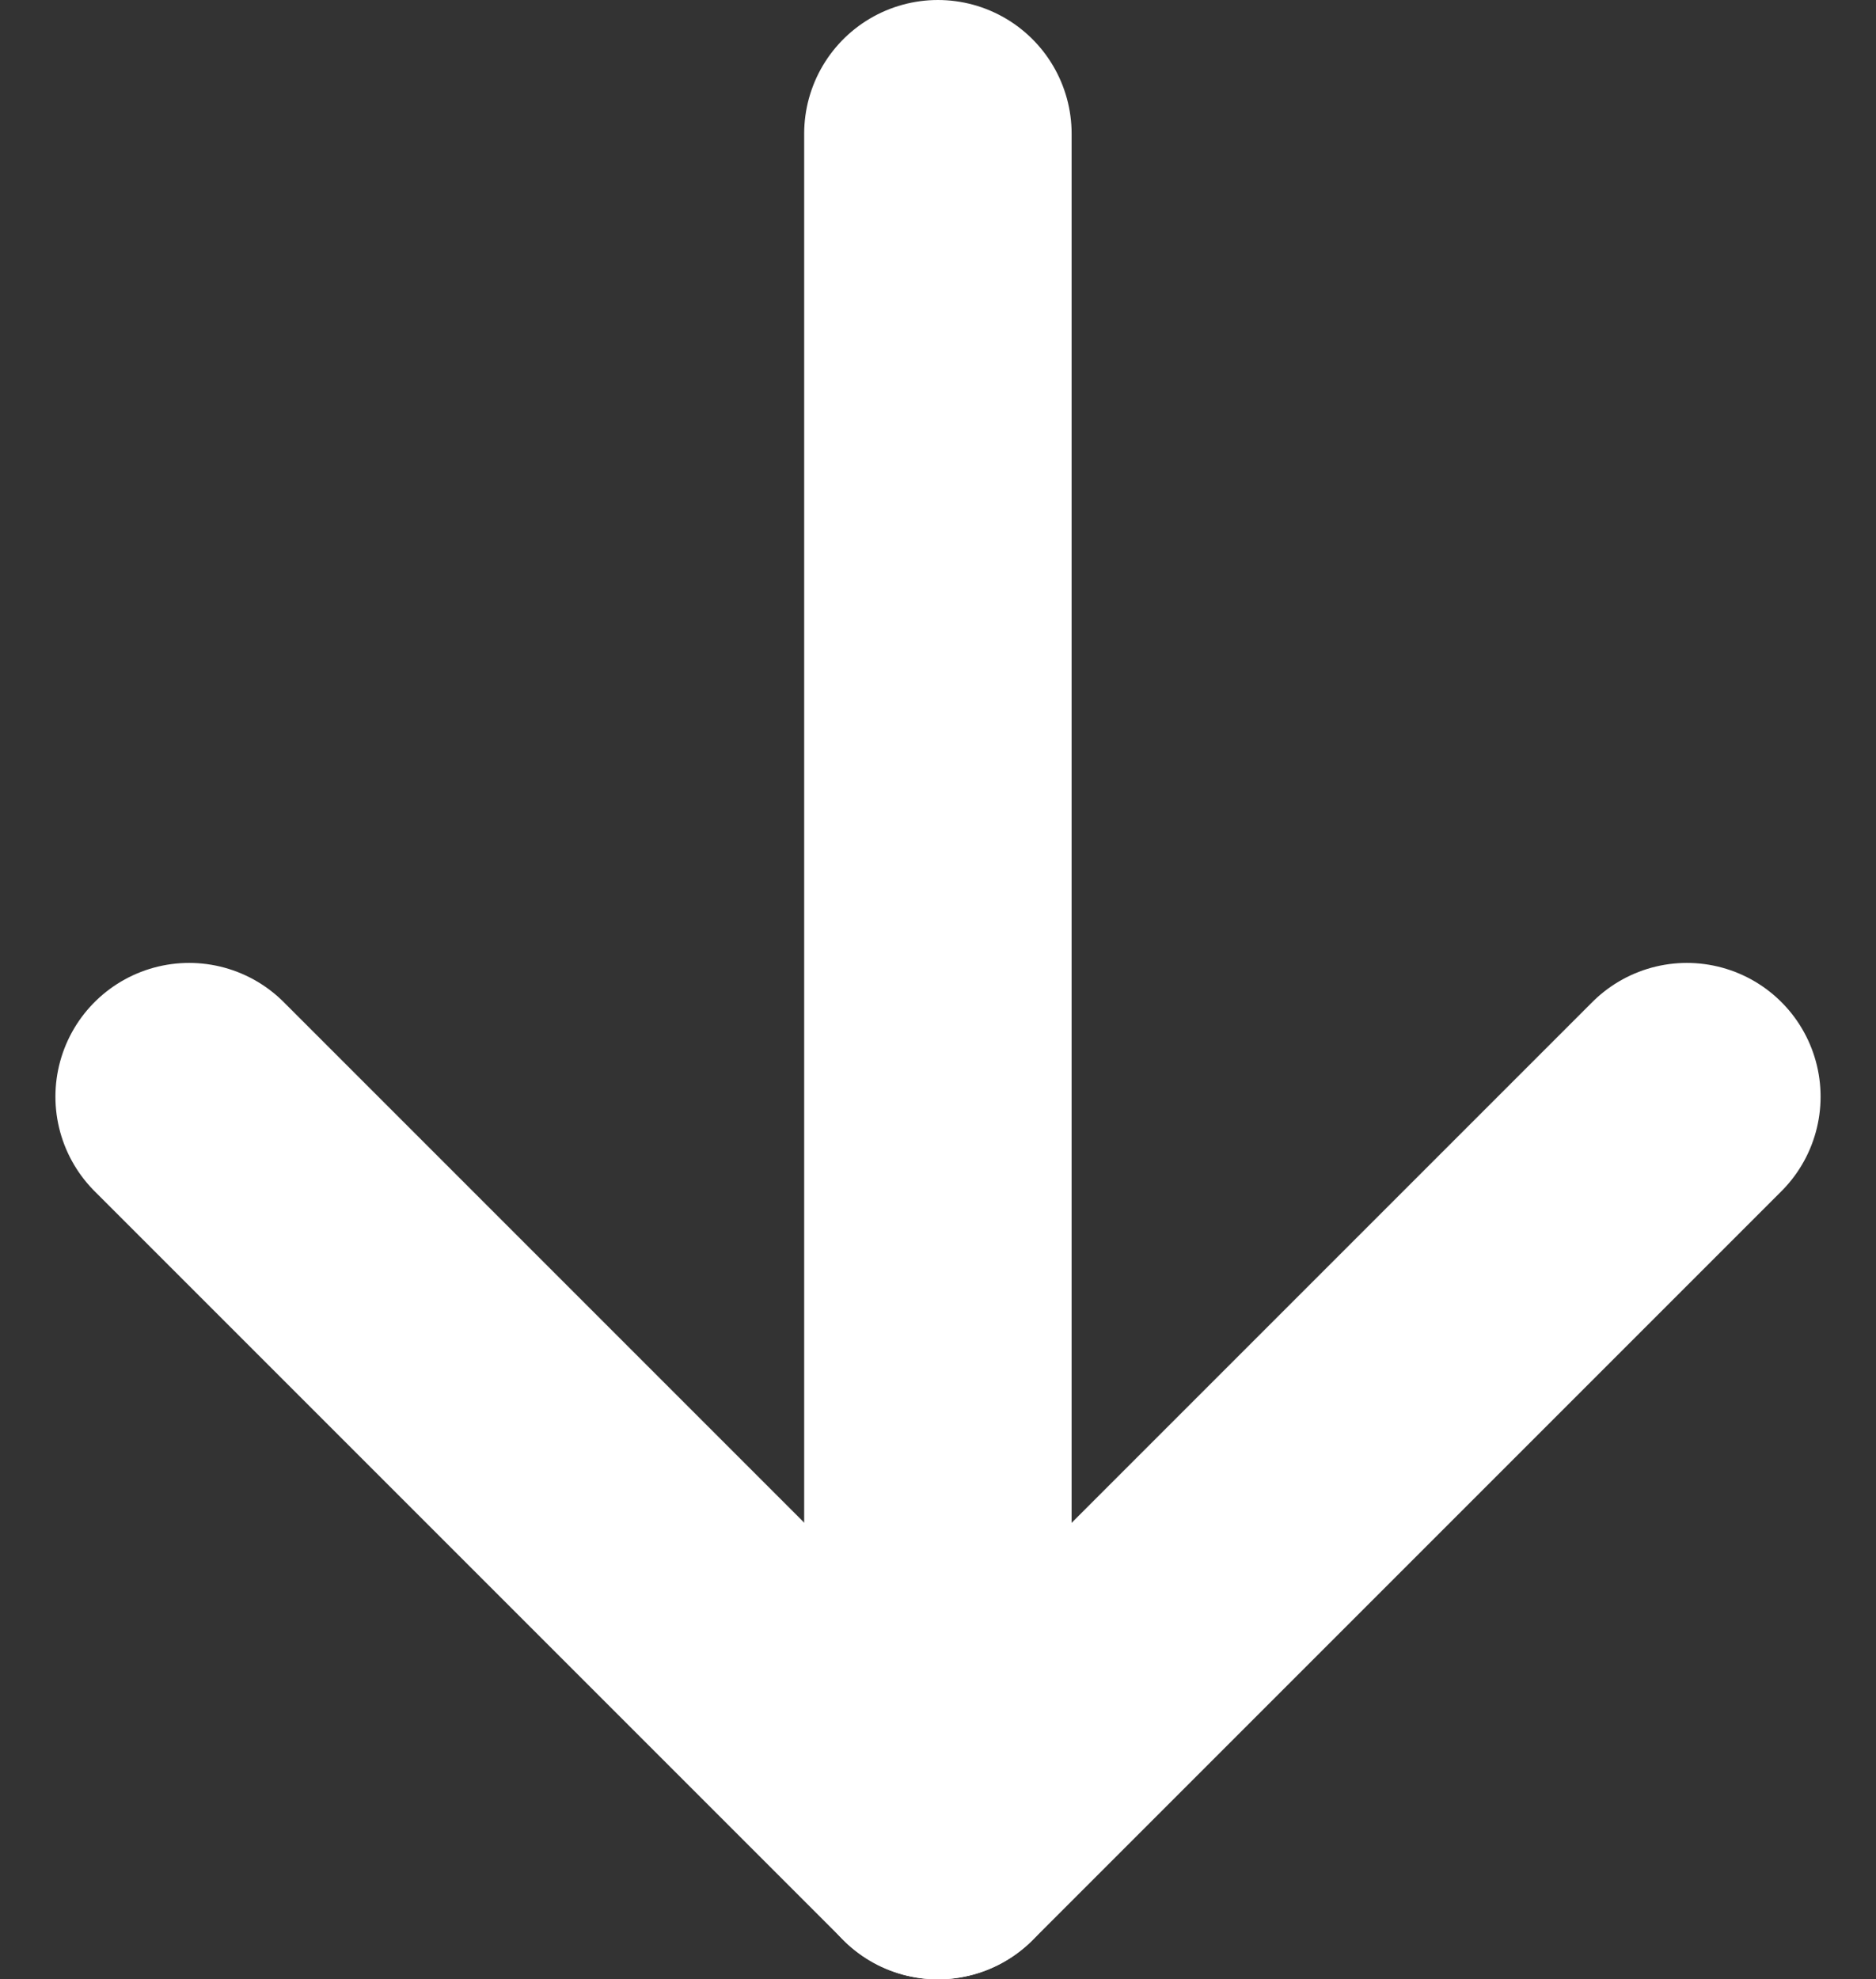
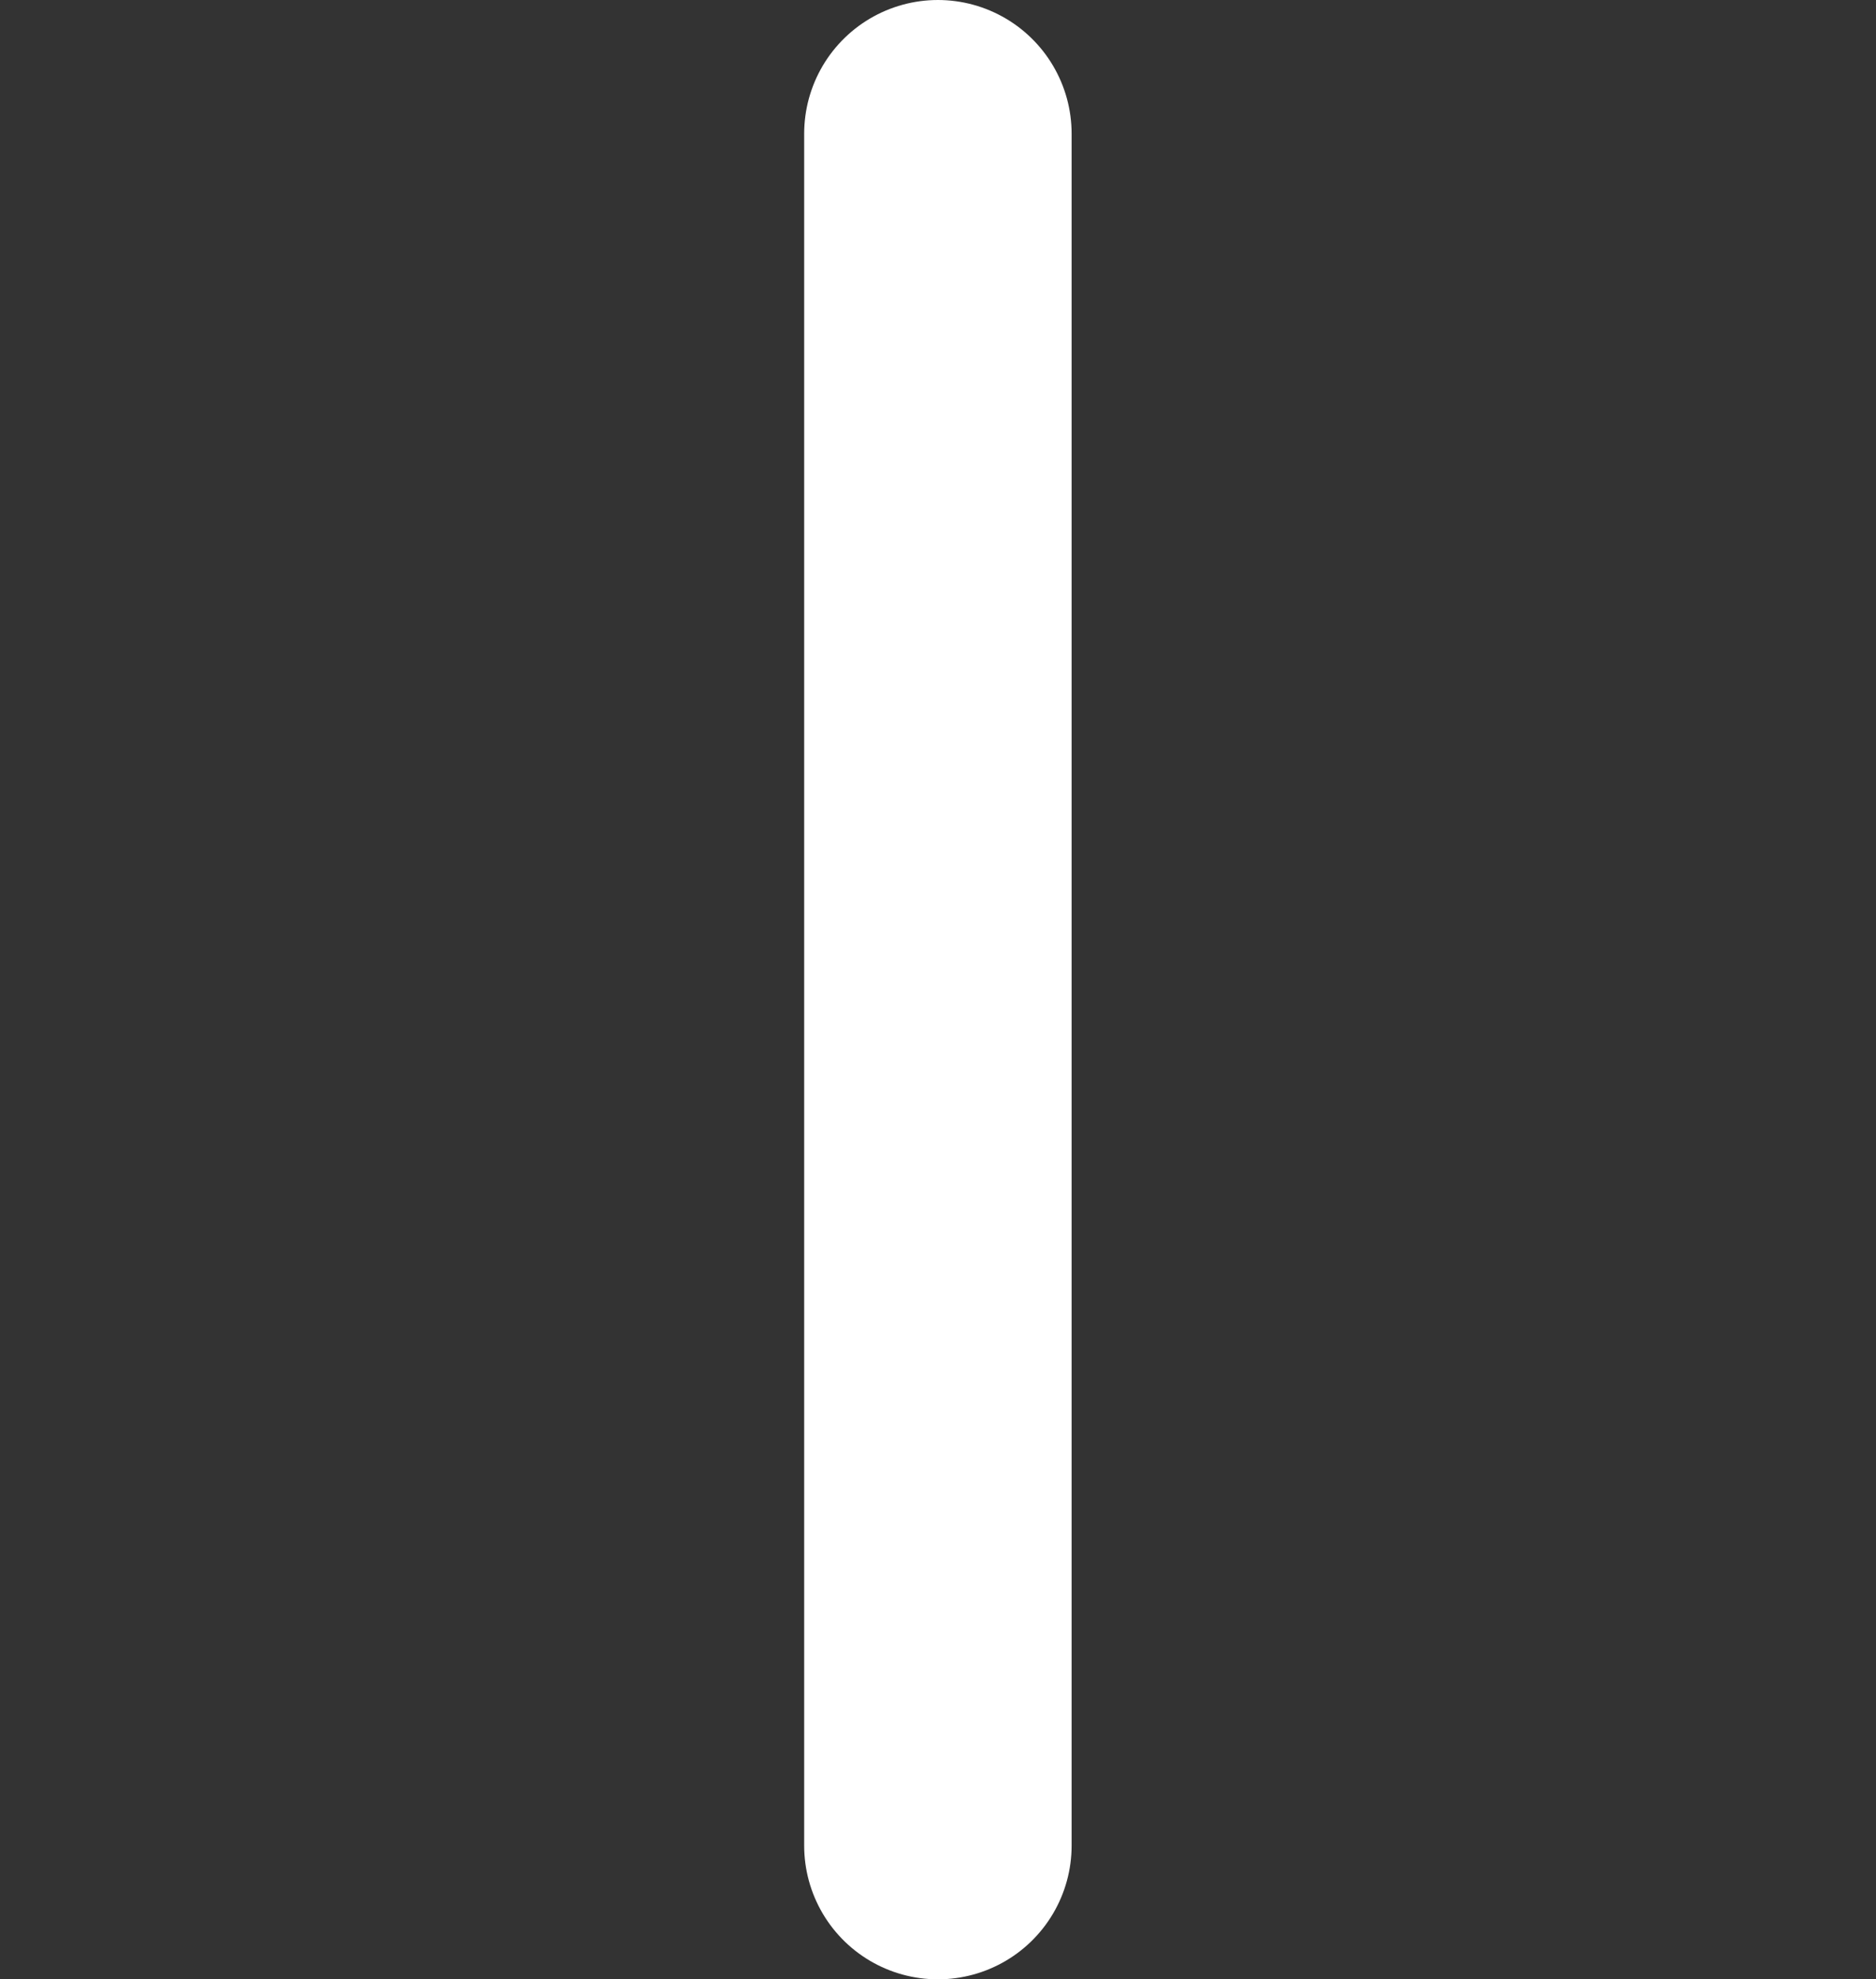
<svg xmlns="http://www.w3.org/2000/svg" width="17.536" height="18.5" viewBox="0 0 17.536 18.5">
  <rect x="0" y="0" width="17.536" height="18.5" fill="#333333" stroke="none" />
  <g id="Icon_feather-arrow-down" data-name="Icon feather-arrow-down" transform="translate(19.512 17.25) rotate(180)">
    <path id="Path_1102" data-name="Path 1102" d="M0,16V0" transform="translate(10.745 0)" fill="none" stroke="#fff" stroke-linecap="round" stroke-linejoin="round" stroke-width="2.5" />
-     <path id="Path_1103" data-name="Path 1103" d="M14,7,7,0,0,7" transform="translate(3.744)" fill="none" stroke="#fff" stroke-linecap="round" stroke-linejoin="round" stroke-width="2.5" />
  </g>
</svg>